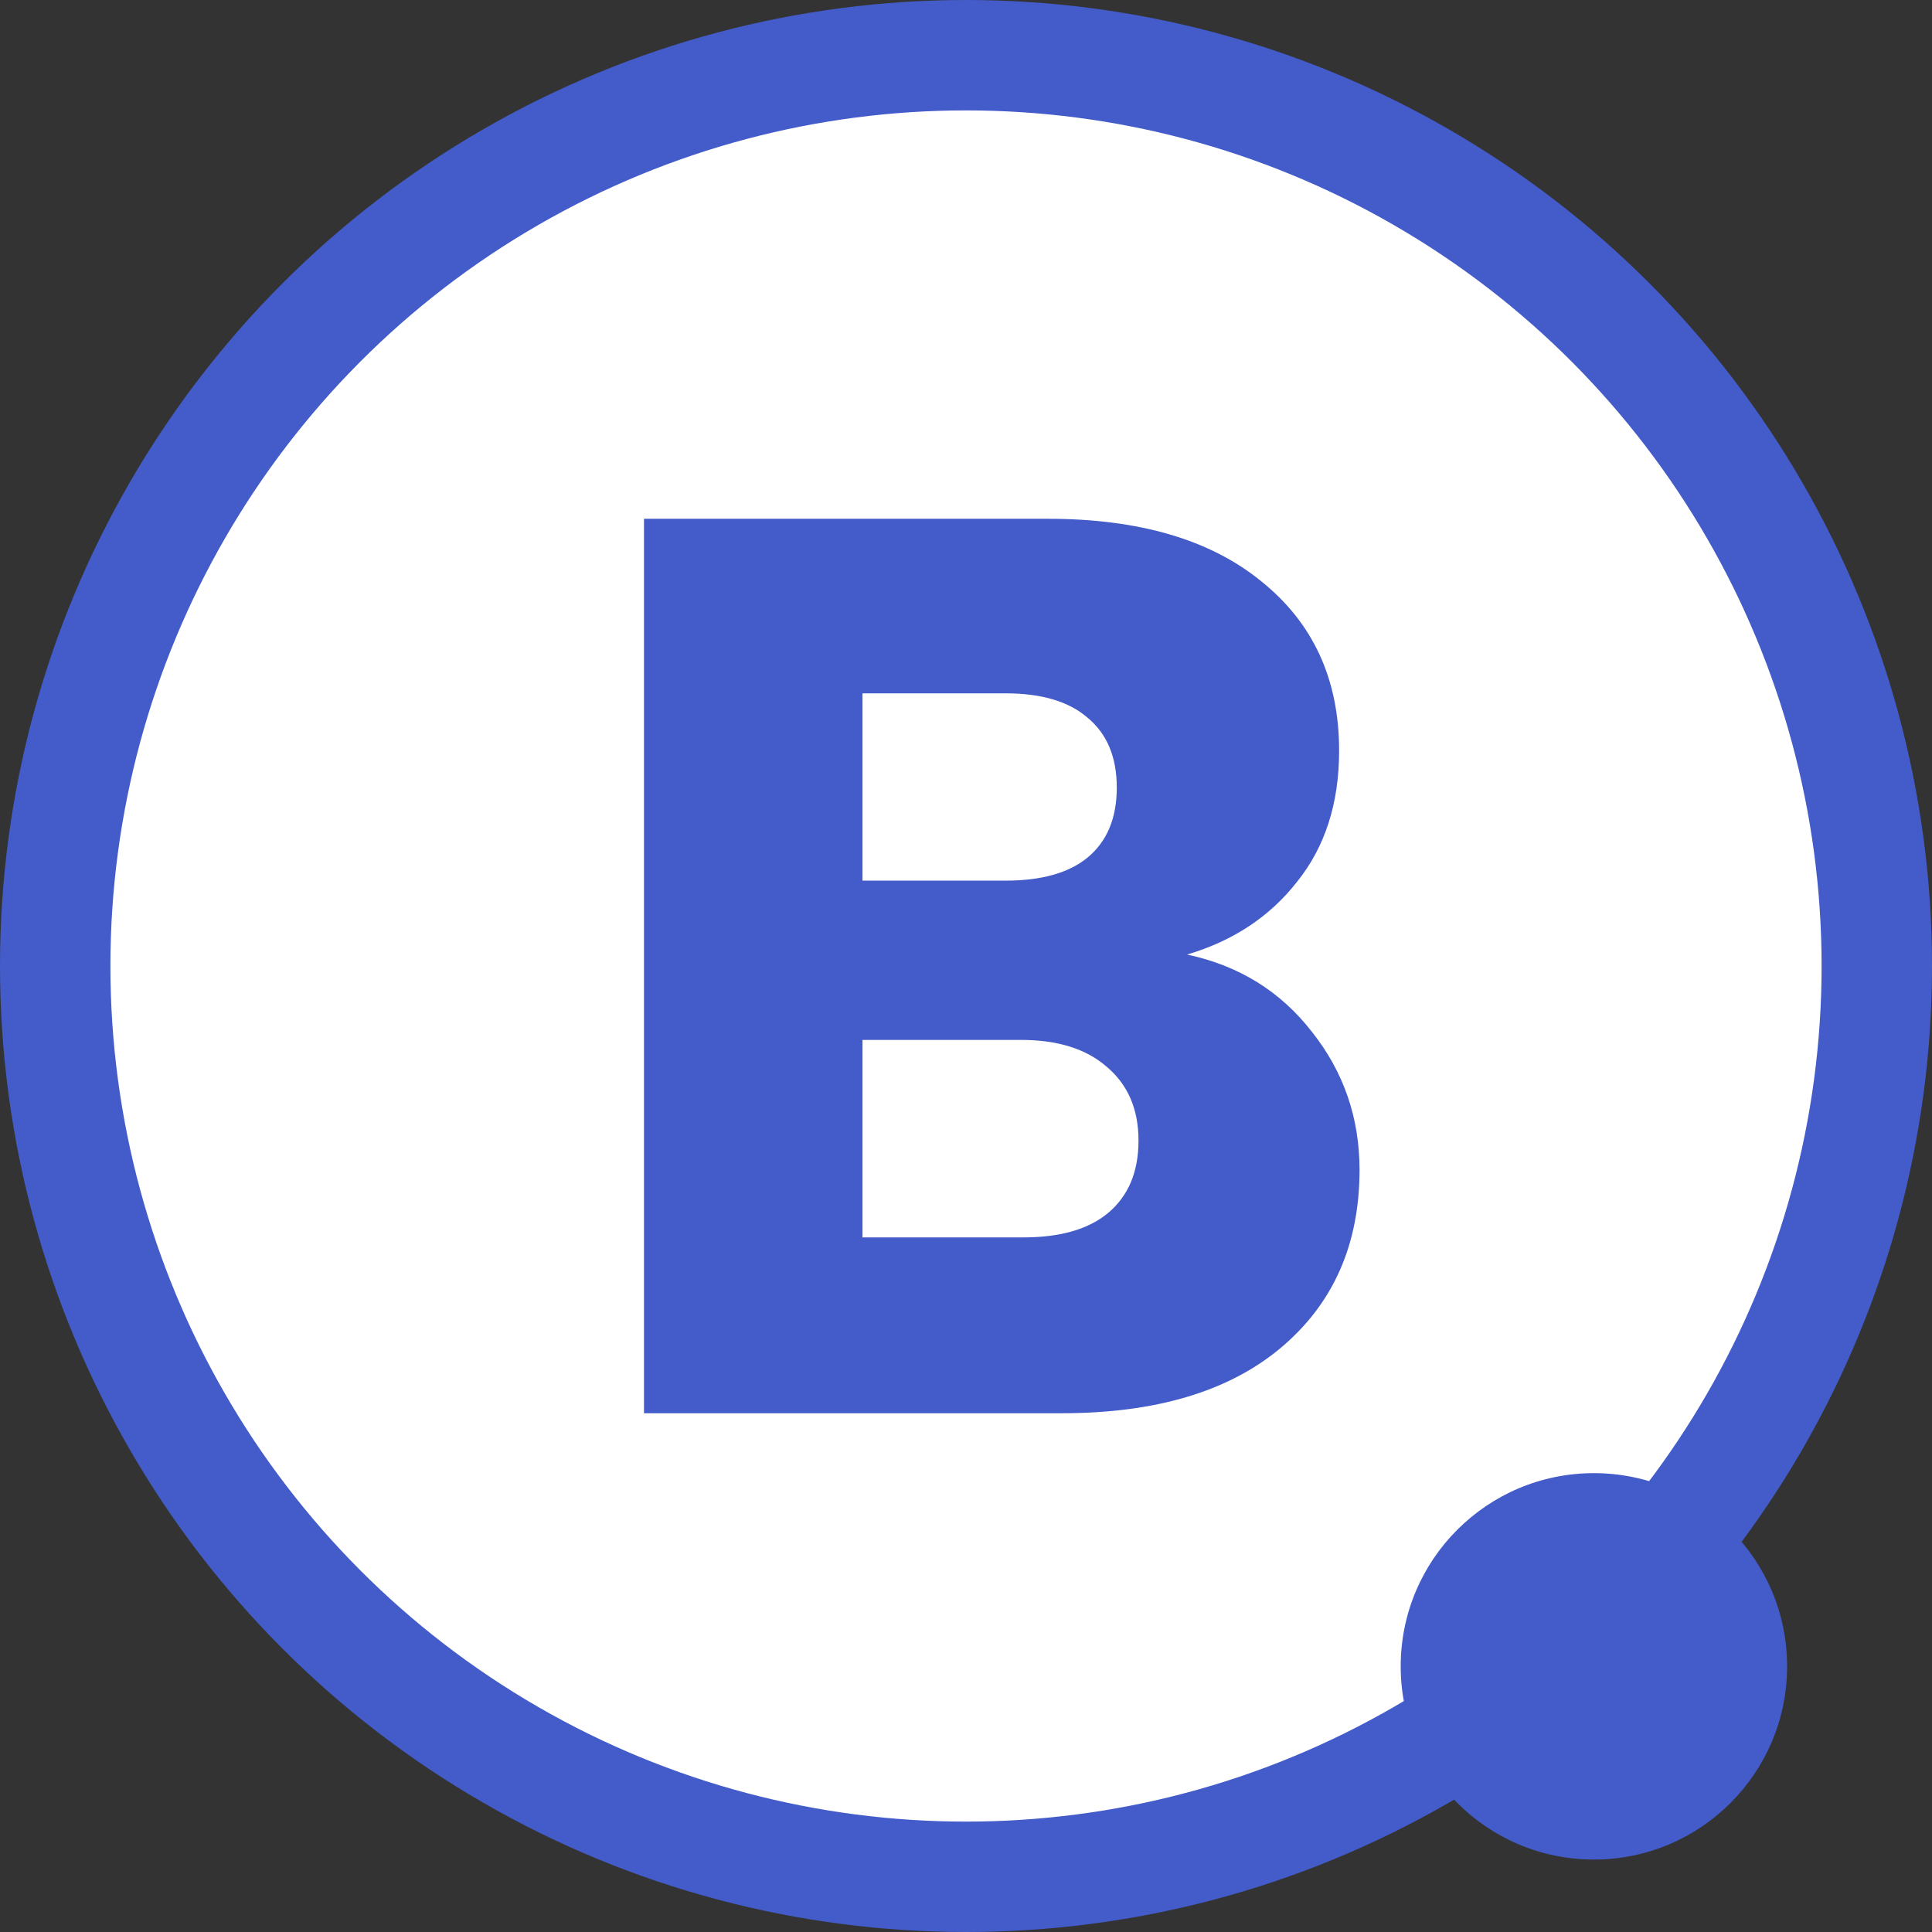
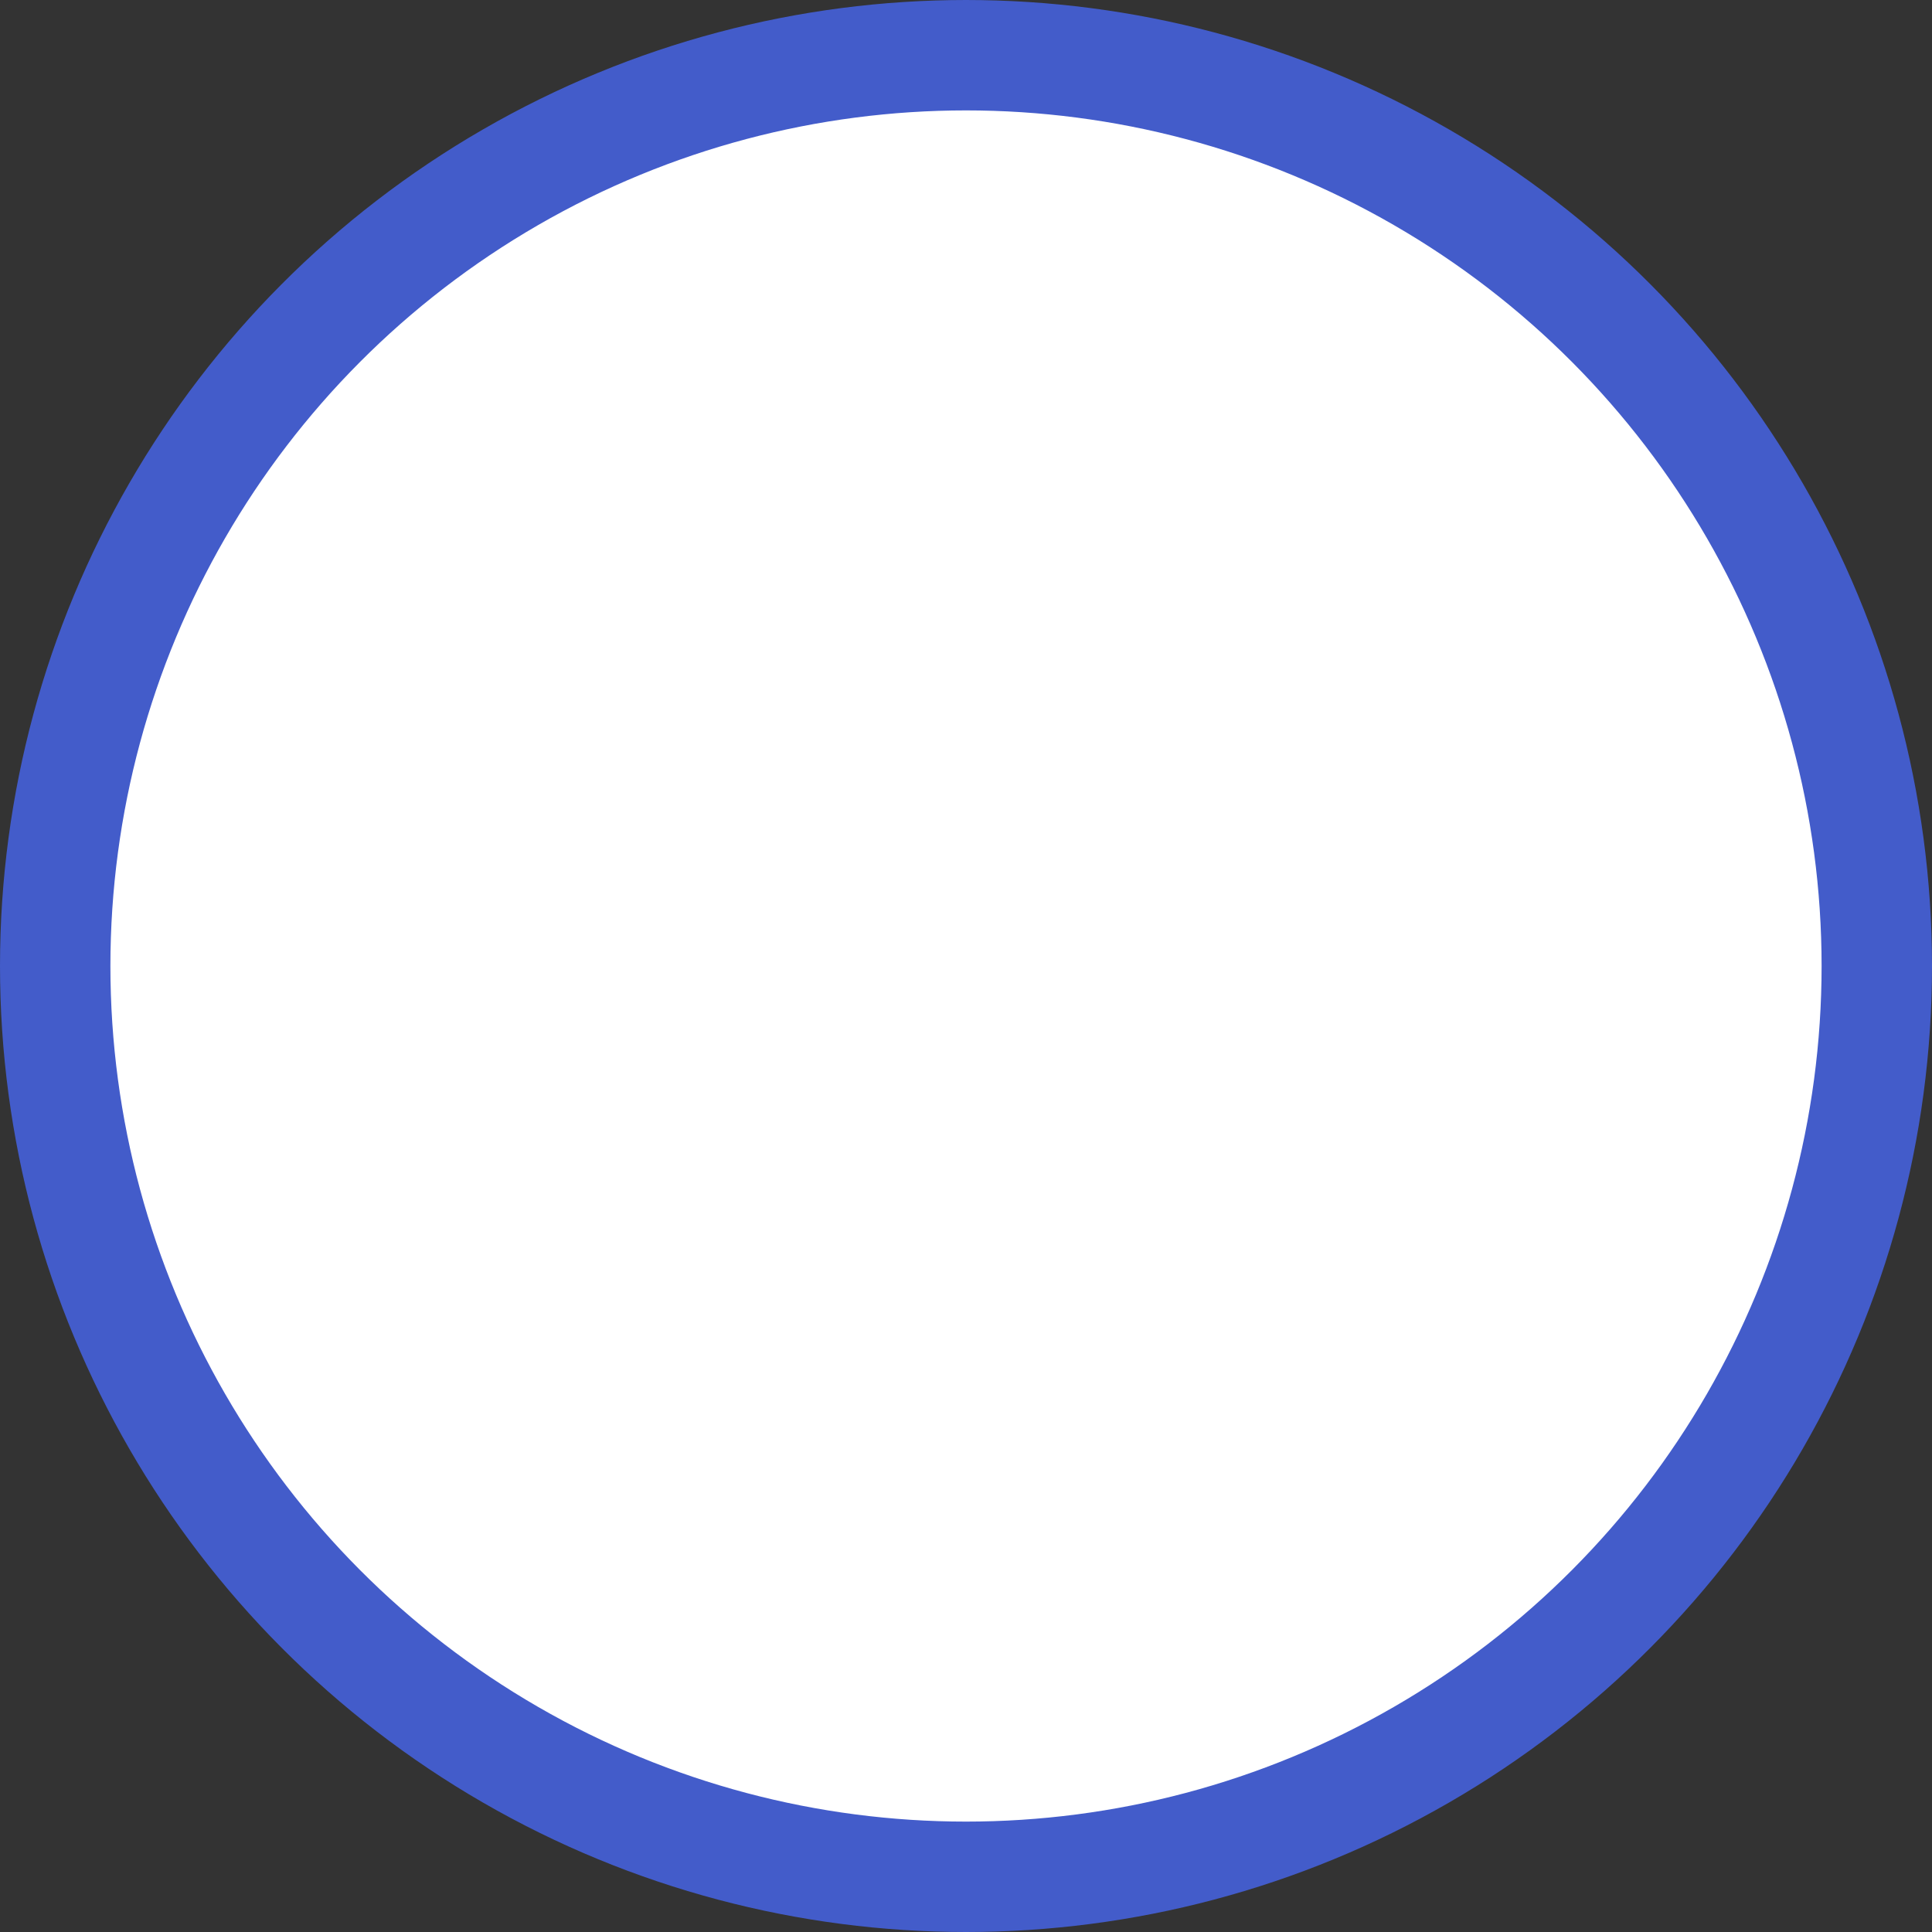
<svg xmlns="http://www.w3.org/2000/svg" width="70" height="70" viewBox="0 0 70 70" fill="none">
  <rect x="0" y="0" width="70" height="70" fill="#333333" stroke="none" />
  <circle cx="35" cy="35" r="33" fill="white" stroke="#435CCA" stroke-width="4" />
-   <path d="M43.009 34.585C44.892 34.985 46.404 35.923 47.546 37.401C48.688 38.847 49.259 40.509 49.259 42.386C49.259 45.095 48.303 47.249 46.389 48.849C44.506 50.419 41.867 51.204 38.472 51.204H23.333V18.796H37.963C41.266 18.796 43.843 19.55 45.694 21.058C47.577 22.567 48.519 24.613 48.519 27.198C48.519 29.106 48.009 30.691 46.991 31.953C46.003 33.215 44.676 34.092 43.009 34.585ZM31.25 31.907H36.435C37.731 31.907 38.719 31.63 39.398 31.076C40.108 30.491 40.463 29.645 40.463 28.537C40.463 27.429 40.108 26.583 39.398 25.998C38.719 25.413 37.731 25.121 36.435 25.121H31.25V31.907ZM37.083 44.833C38.41 44.833 39.429 44.541 40.139 43.956C40.88 43.34 41.25 42.463 41.25 41.325C41.25 40.186 40.864 39.293 40.093 38.647C39.352 38.001 38.318 37.678 36.991 37.678H31.25V44.833H37.083Z" fill="#435CCA" />
-   <circle cx="57.75" cy="60.375" r="7" fill="#435CCA" />
</svg>